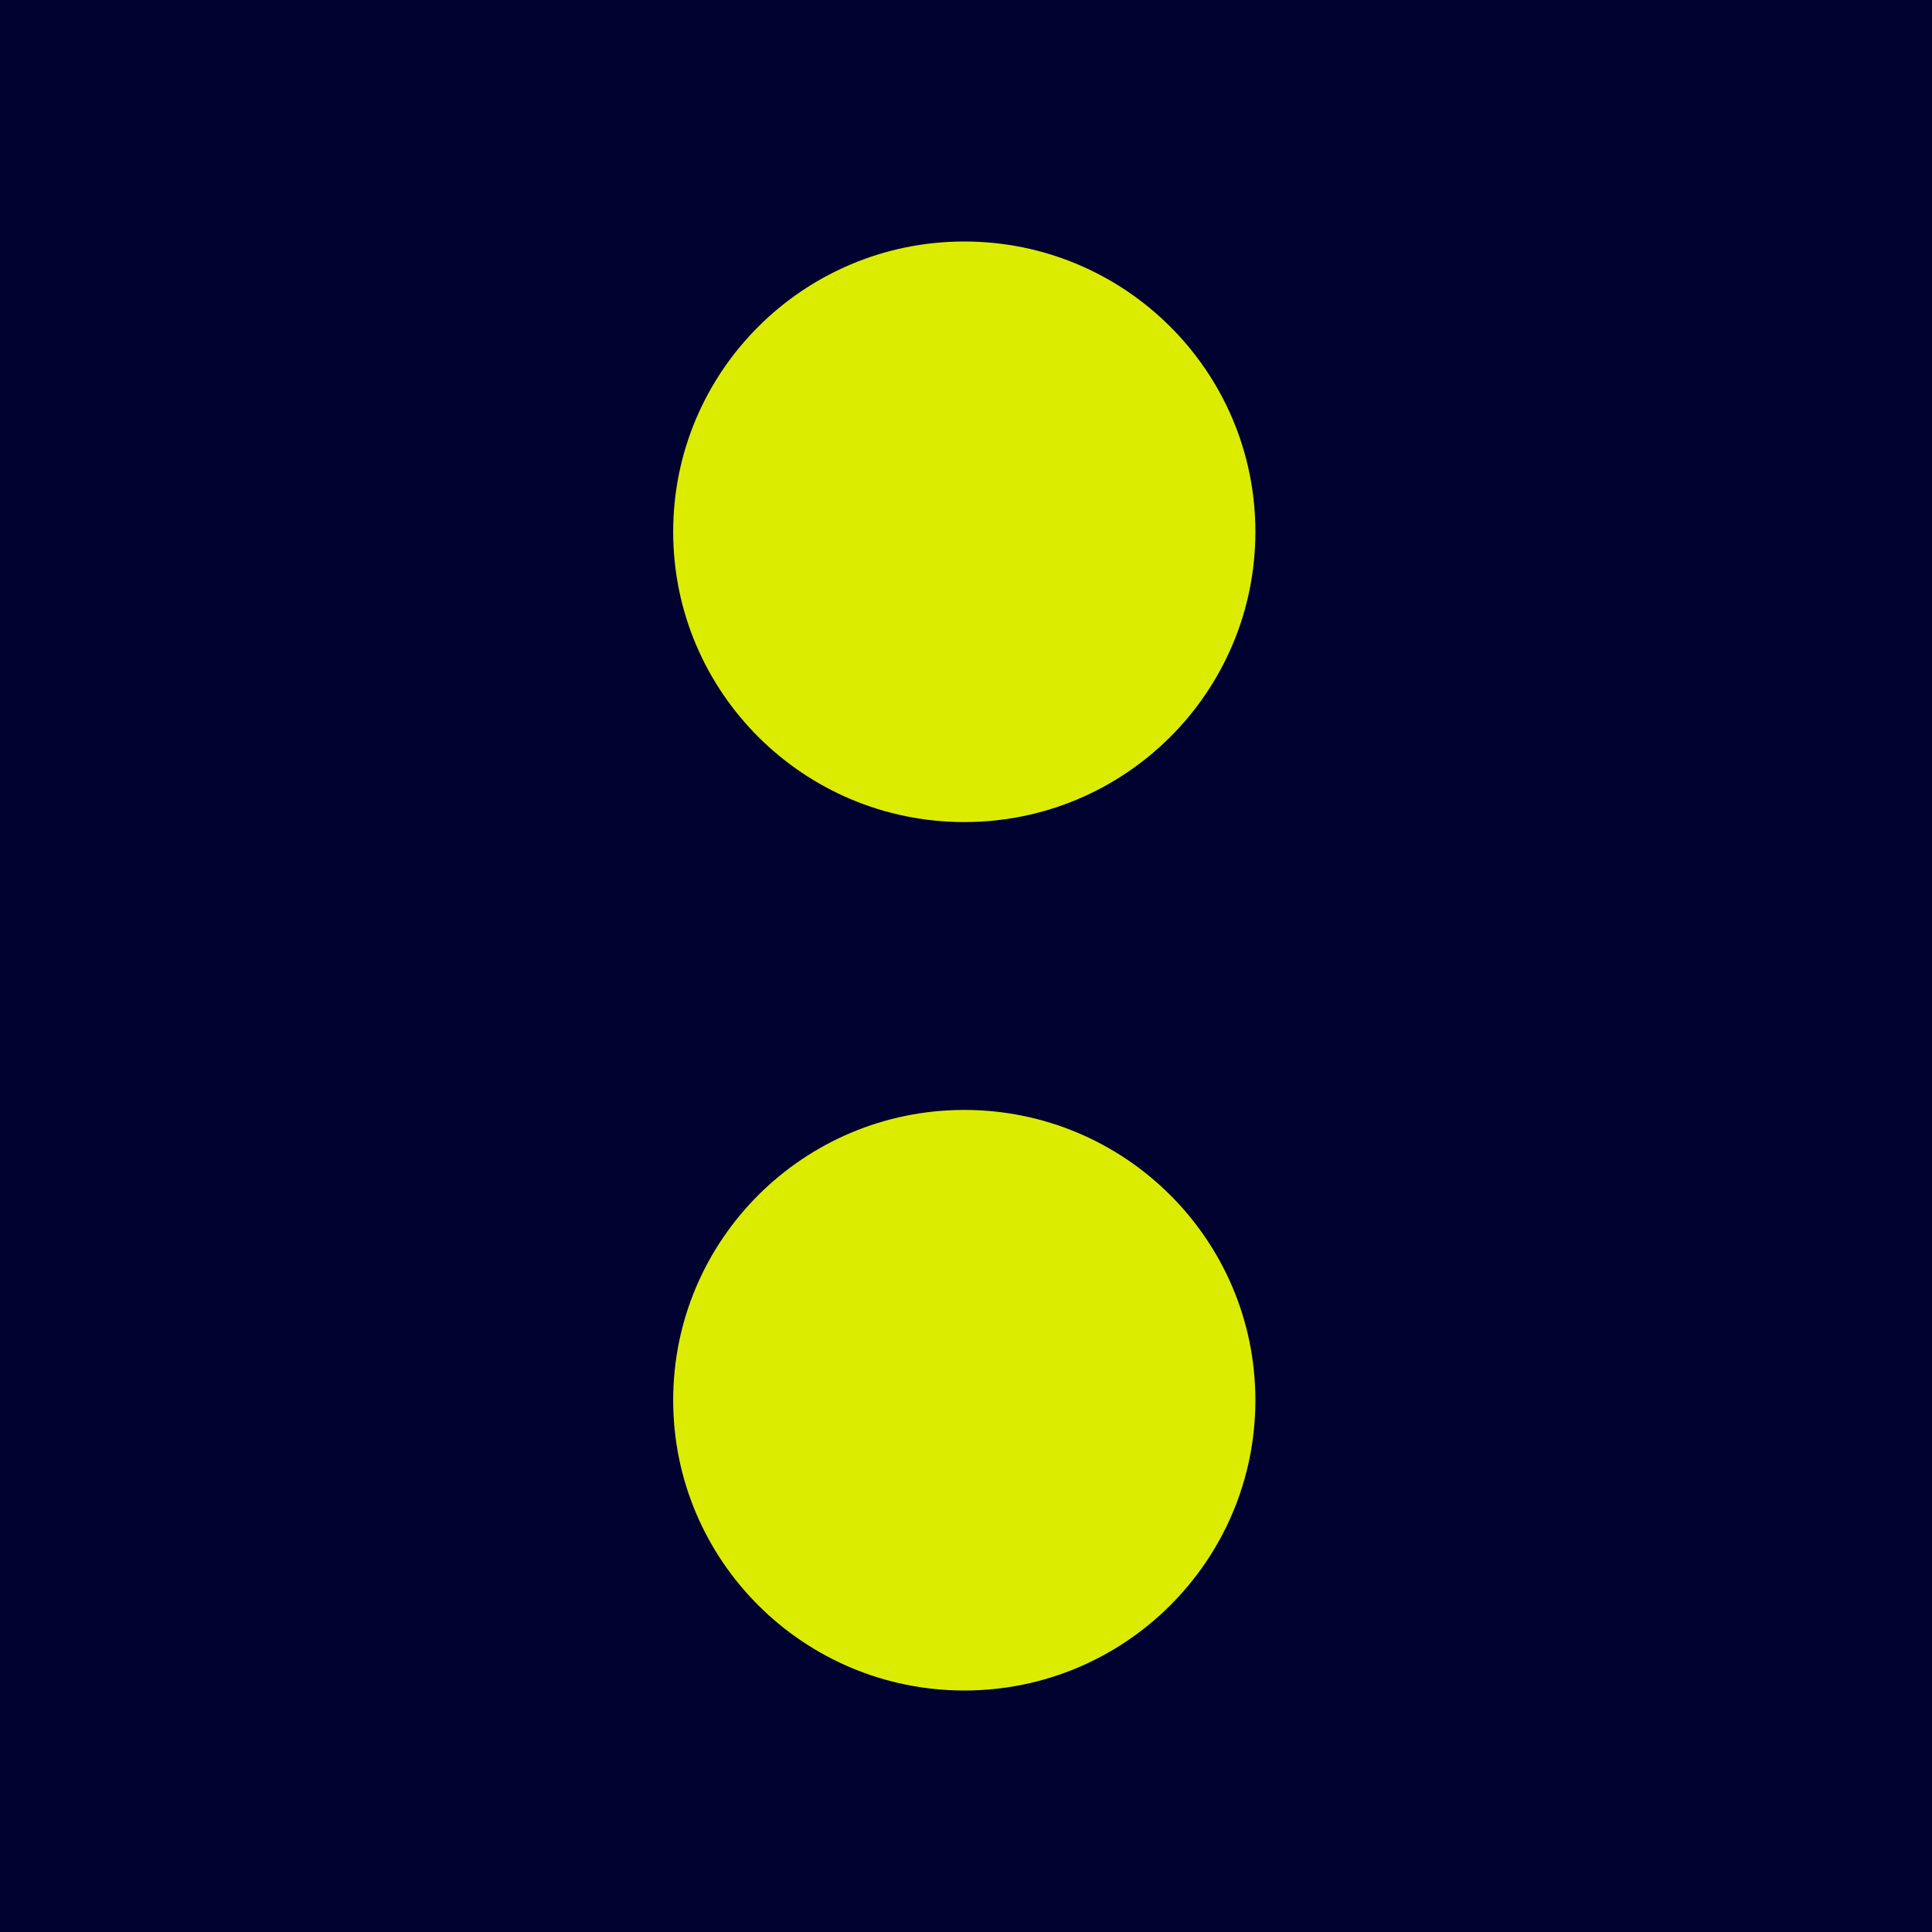
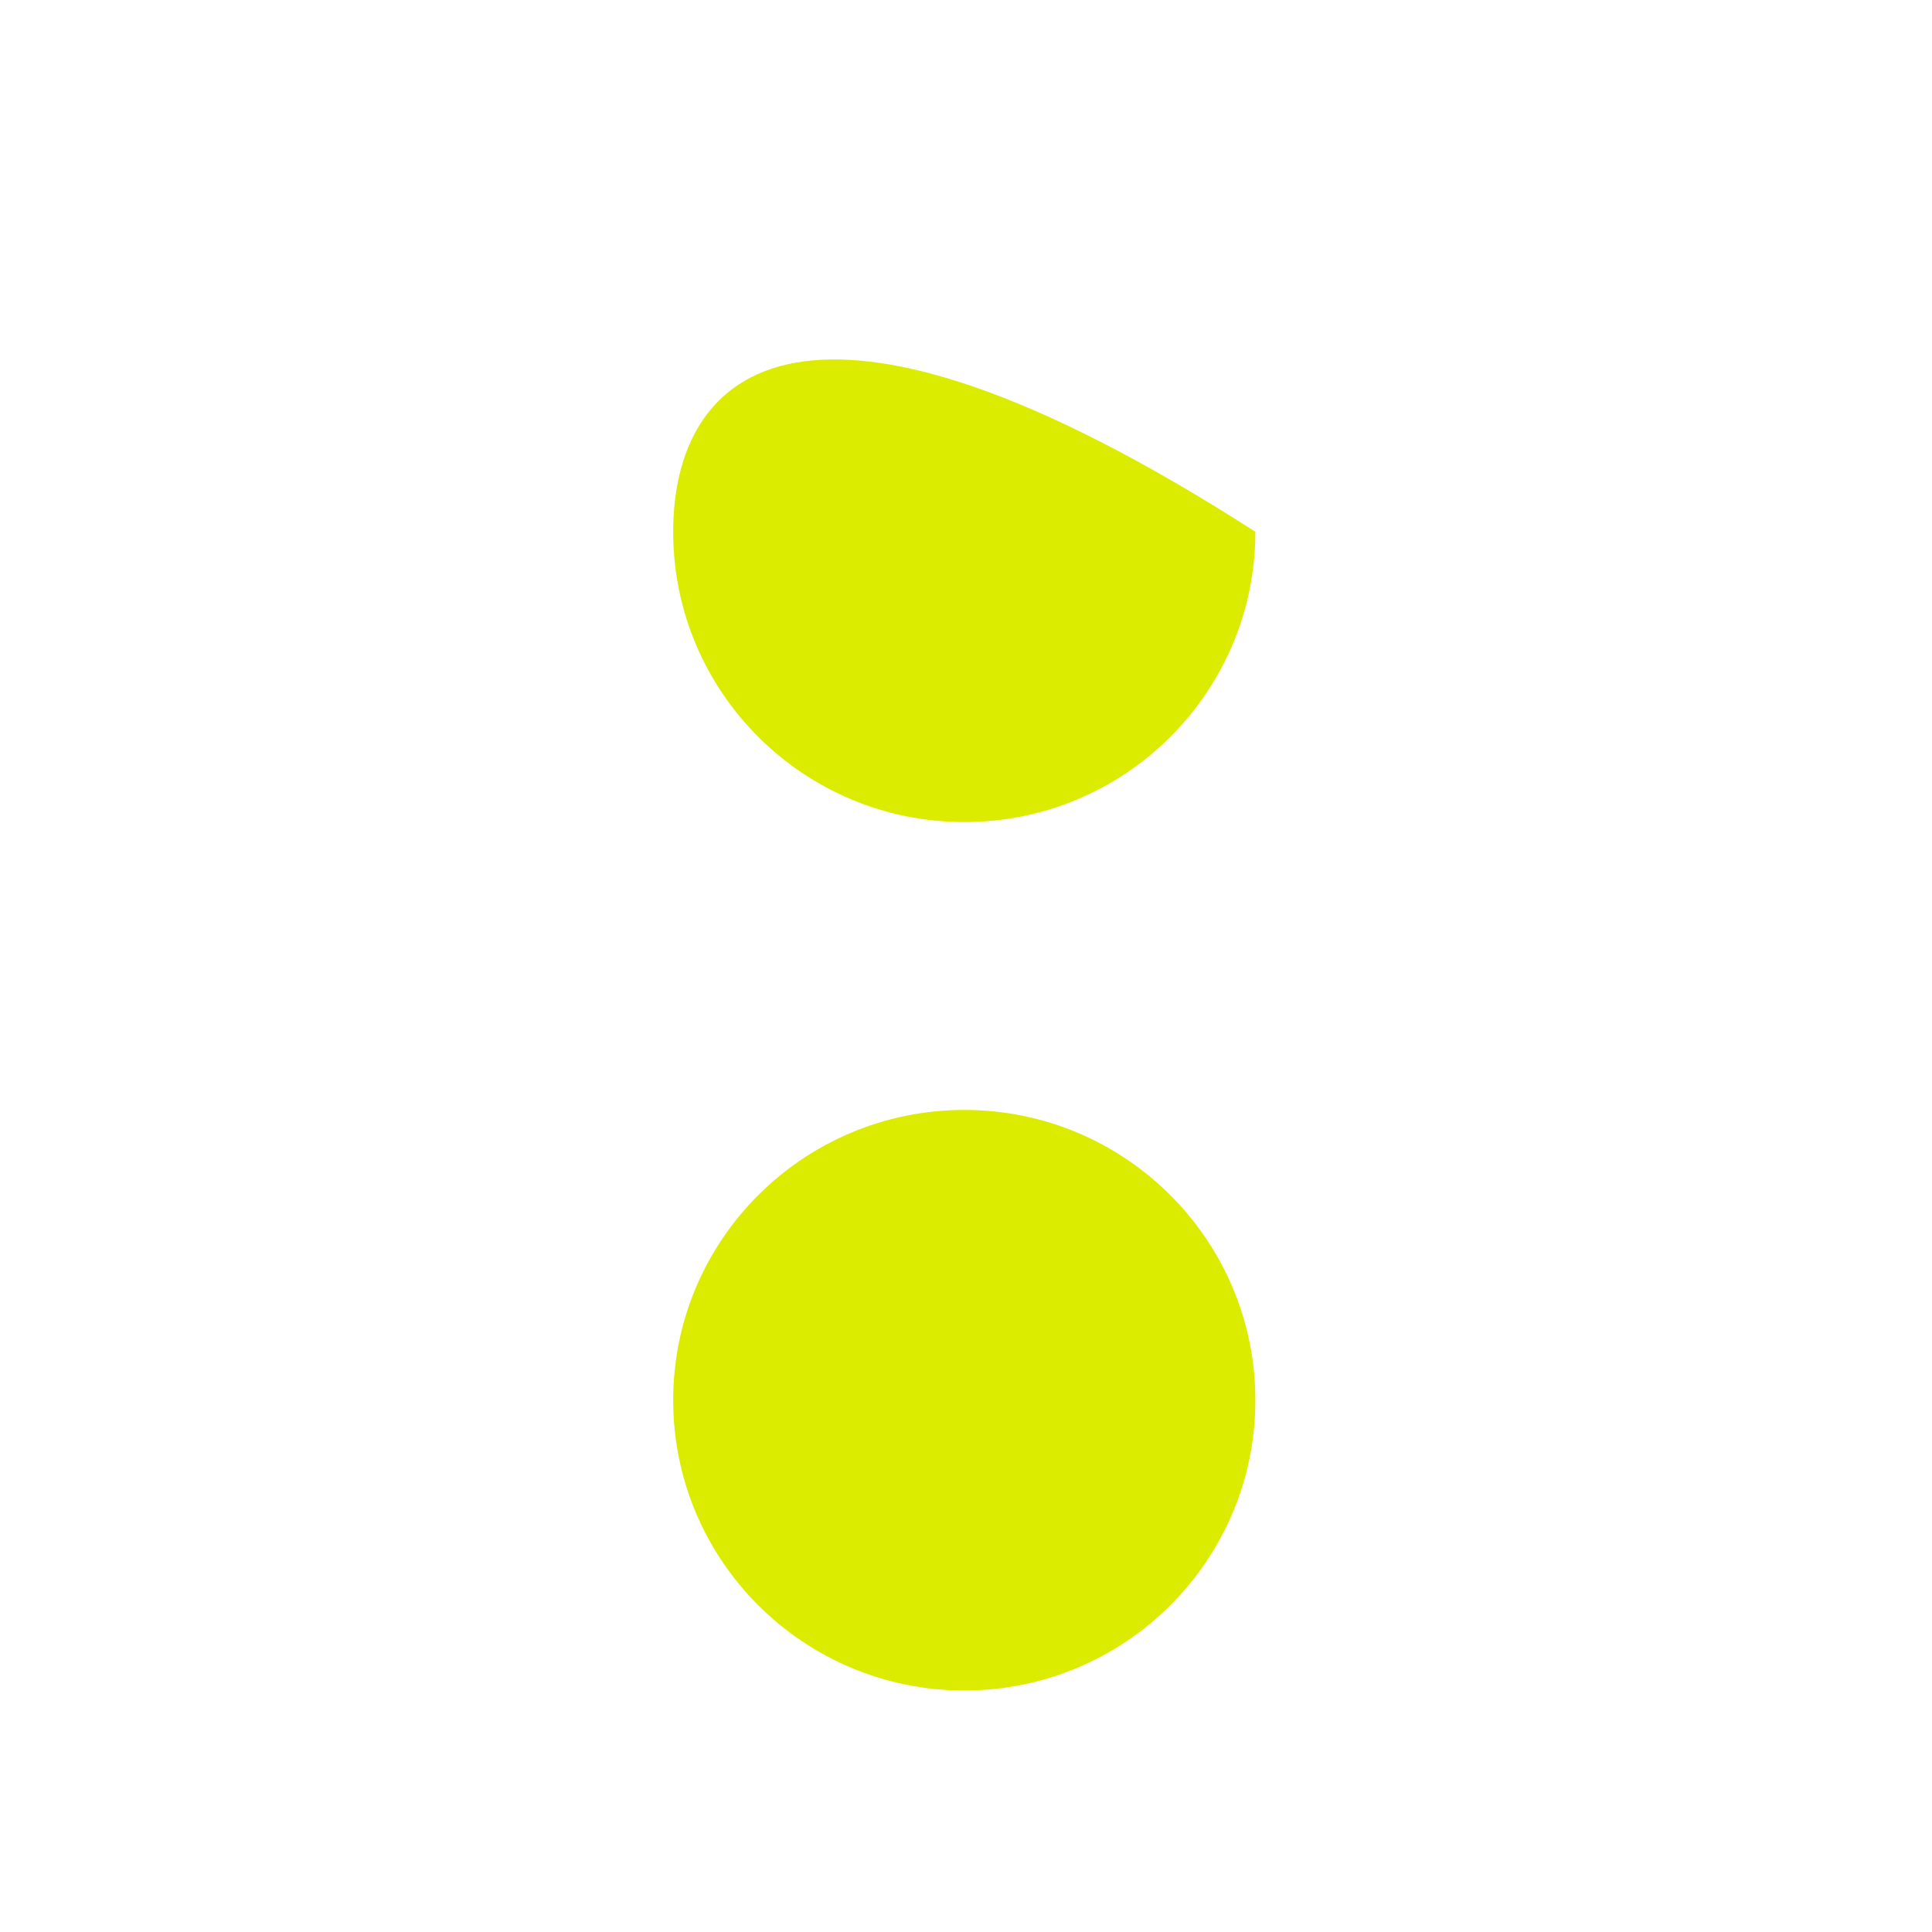
<svg xmlns="http://www.w3.org/2000/svg" width="32" height="32" viewBox="0 0 32 32" fill="none">
-   <rect width="32" height="32" fill="#000230" />
-   <path d="M15.972 13.616C18.634 13.616 20.793 11.464 20.793 8.808C20.793 6.153 18.634 4 15.972 4C13.309 4 11.15 6.153 11.15 8.808C11.15 11.464 13.309 13.616 15.972 13.616Z" fill="#DCEC00" />
+   <path d="M15.972 13.616C18.634 13.616 20.793 11.464 20.793 8.808C13.309 4 11.15 6.153 11.15 8.808C11.15 11.464 13.309 13.616 15.972 13.616Z" fill="#DCEC00" />
  <path d="M15.972 28C18.634 28 20.793 25.847 20.793 23.192C20.793 20.536 18.634 18.384 15.972 18.384C13.309 18.384 11.15 20.536 11.15 23.192C11.15 25.847 13.309 28 15.972 28Z" fill="#DCEC00" />
</svg>